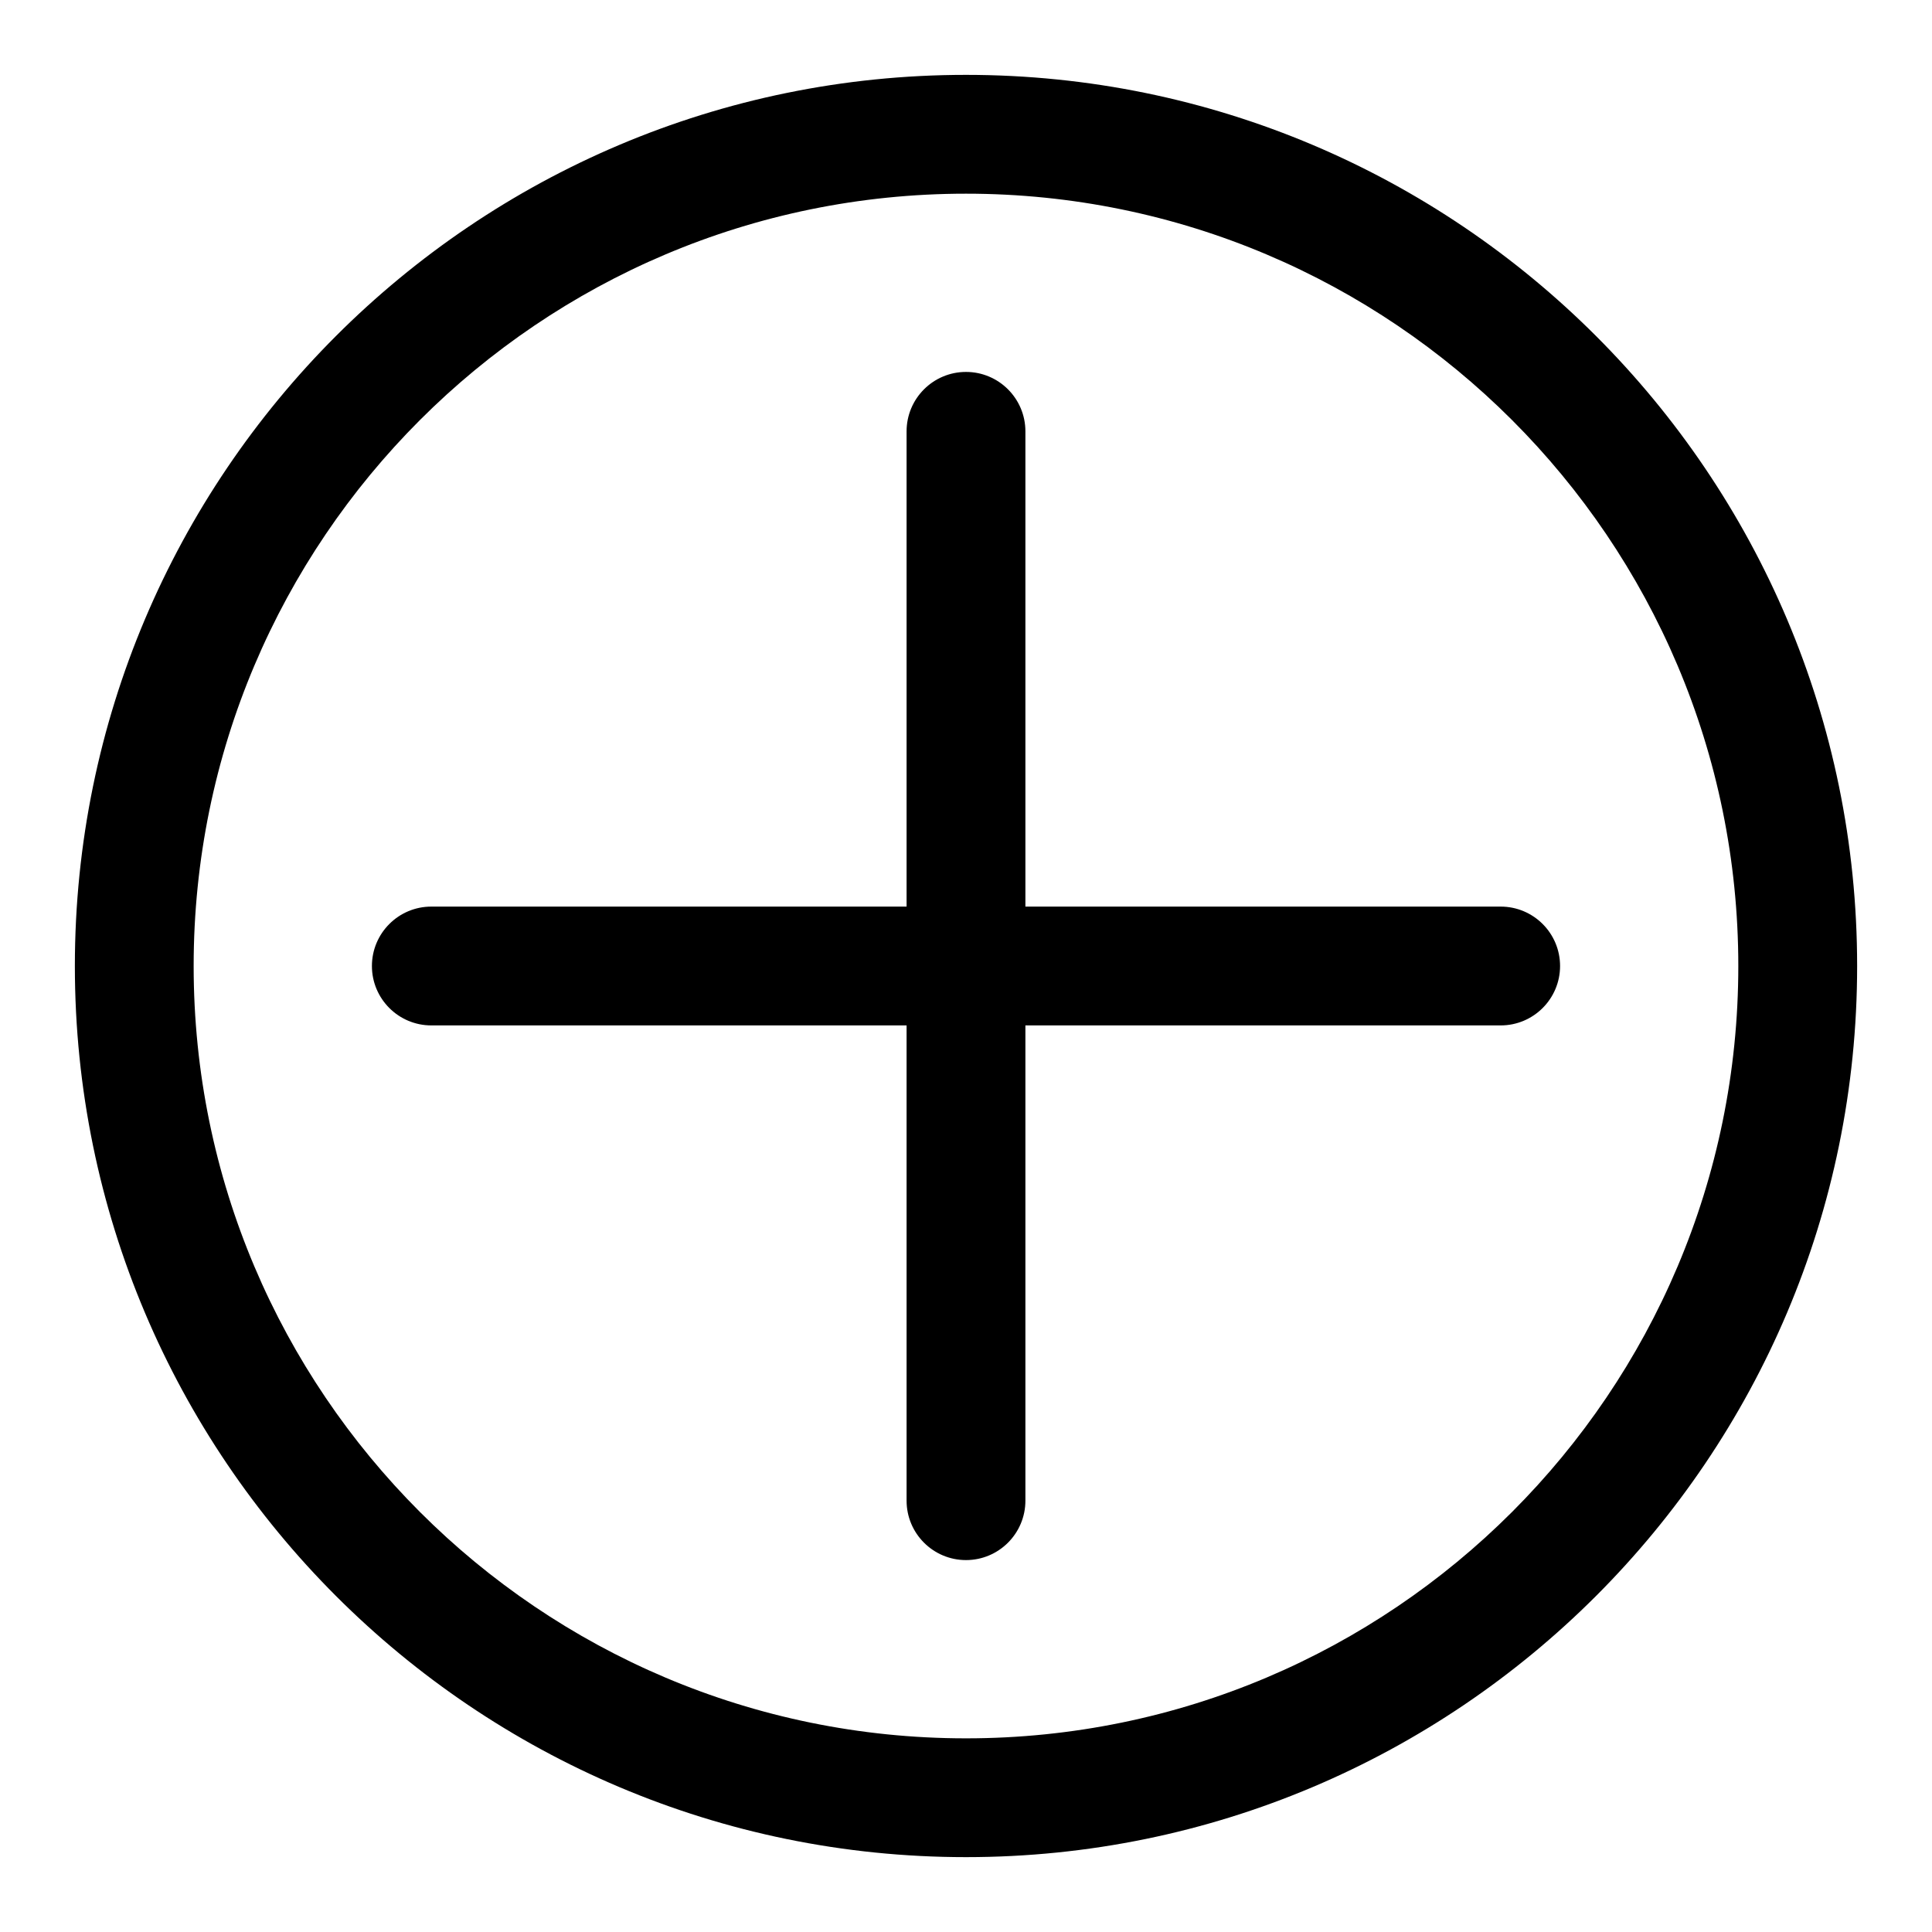
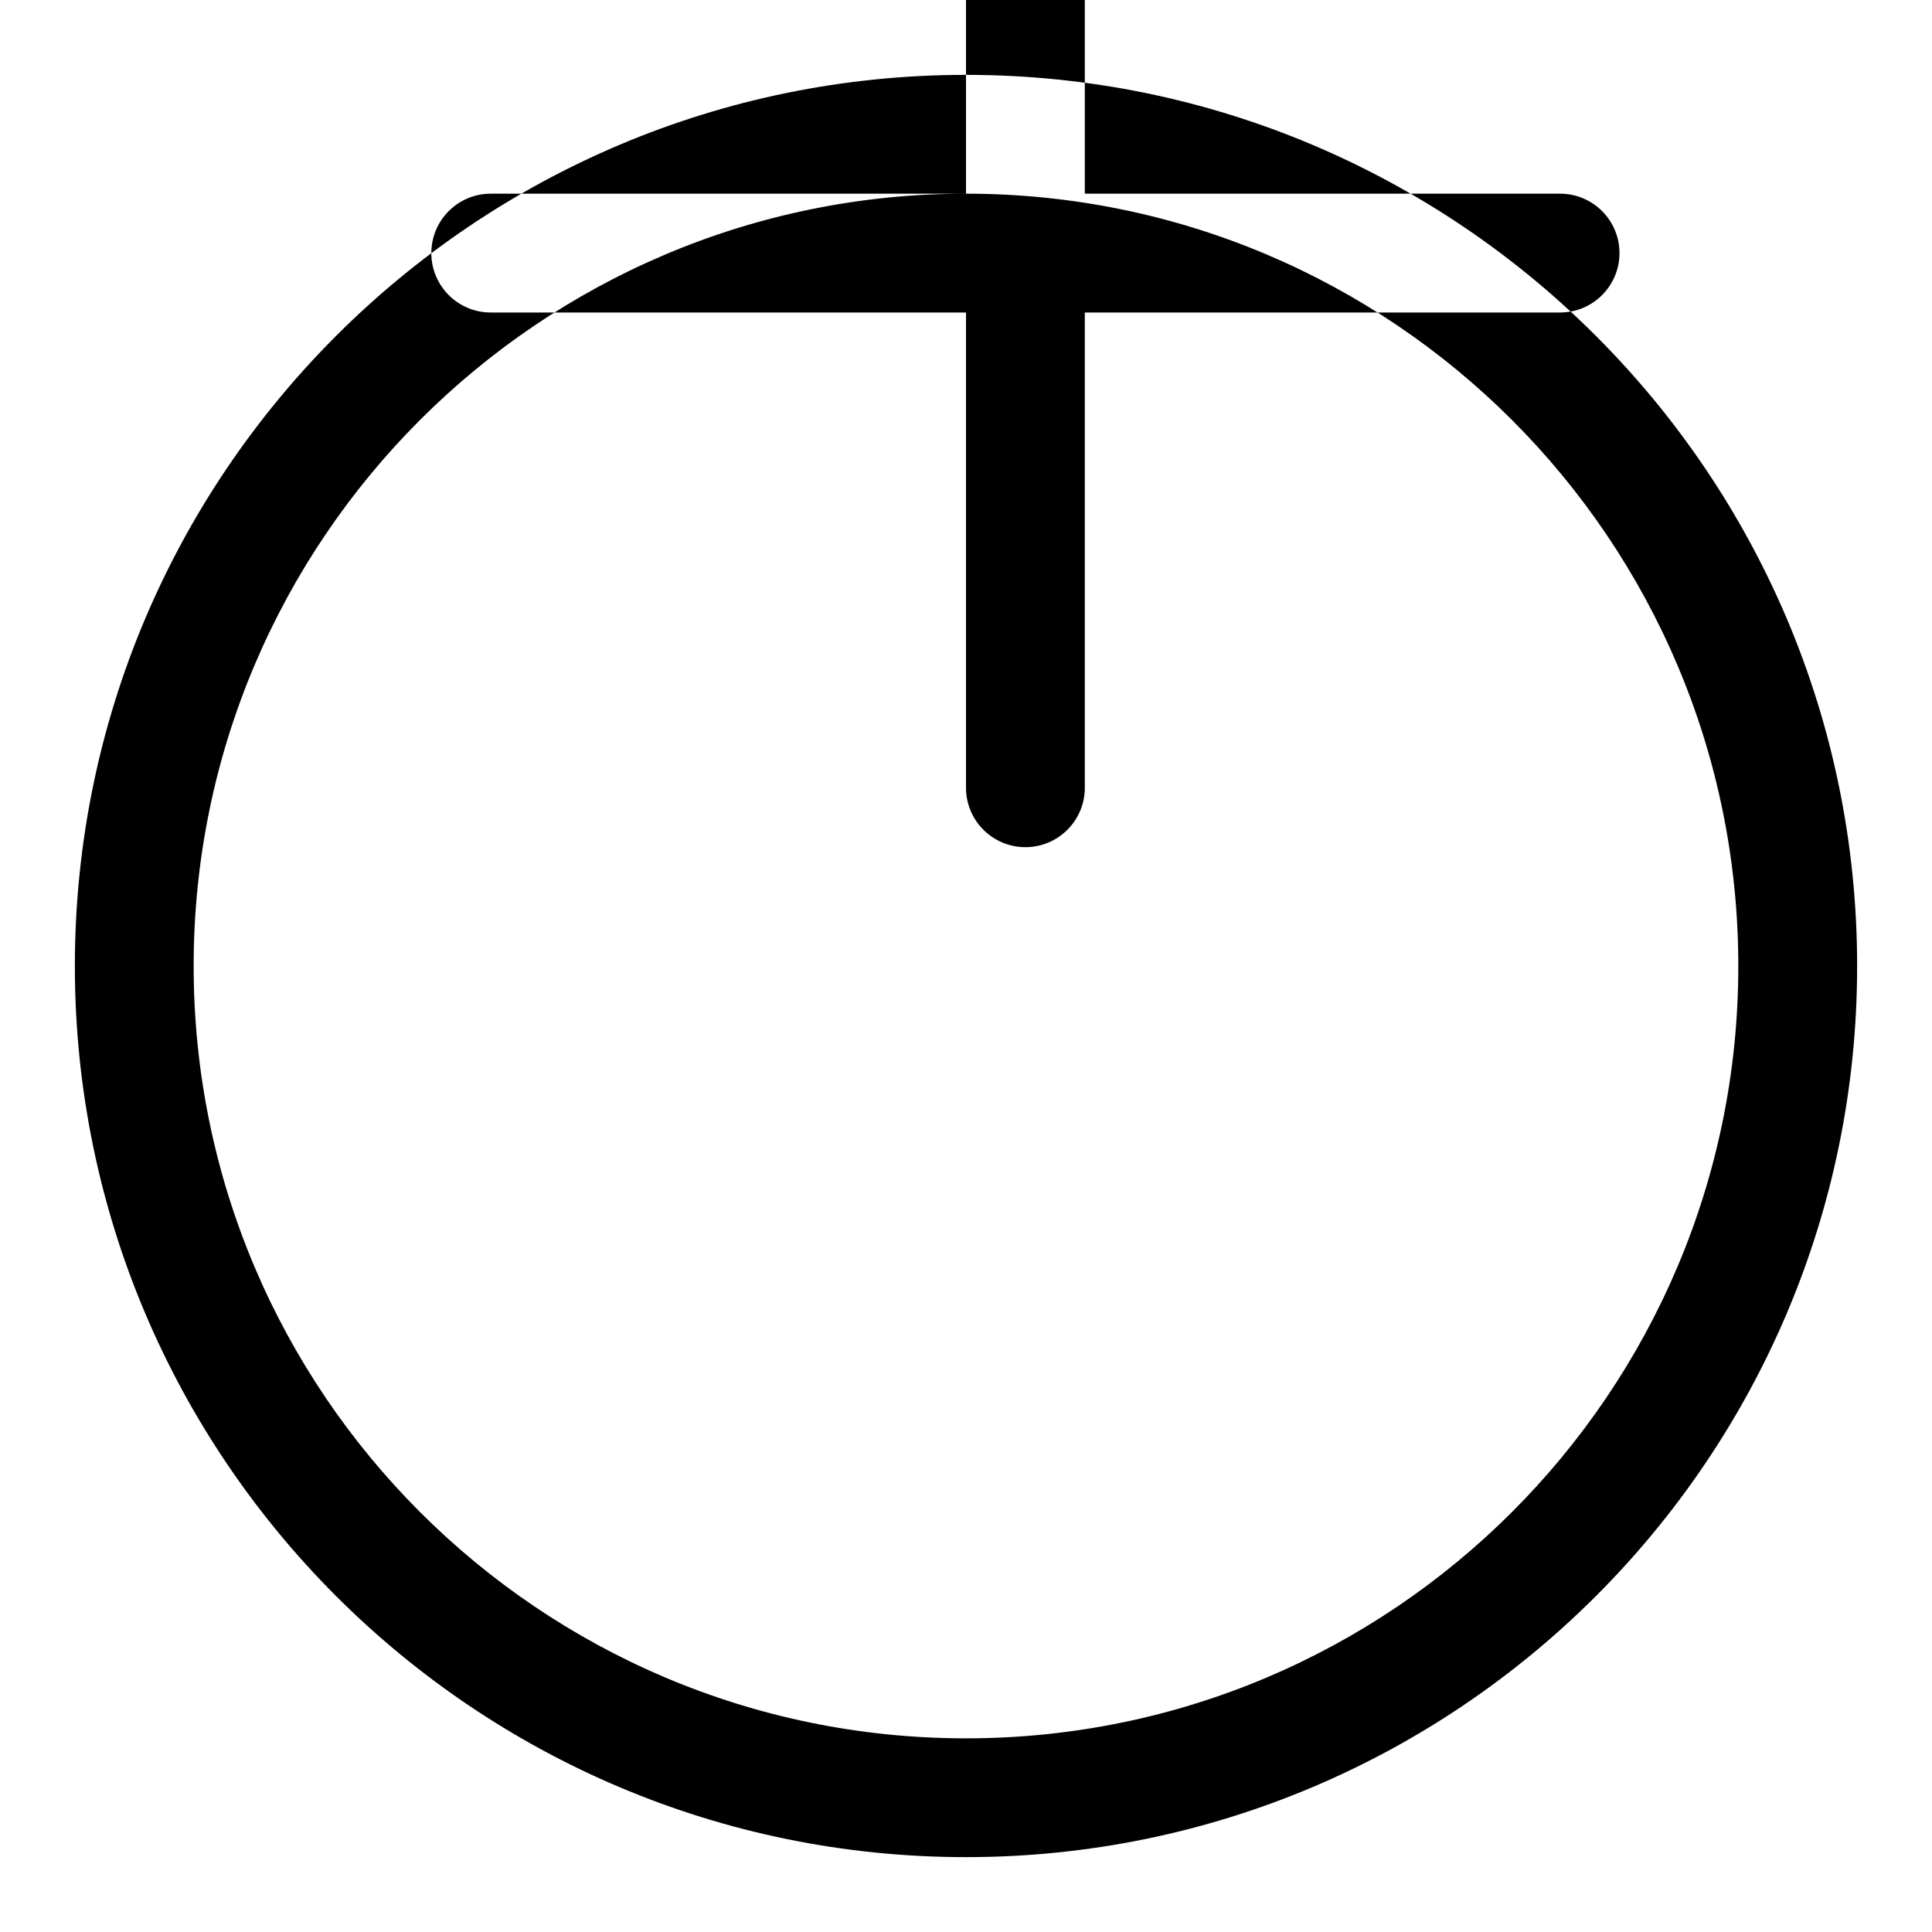
<svg xmlns="http://www.w3.org/2000/svg" fill="#000000" width="800px" height="800px" version="1.1" viewBox="144 144 512 512">
-   <path d="m400 163.84c-130.35 0-236.16 105.82-236.16 236.16 0 130.34 105.82 236.16 236.16 236.16 130.34 0 236.16-105.82 236.16-236.16 0-130.35-105.82-236.16-236.16-236.16zm0 31.488c112.96 0 204.67 91.711 204.67 204.68 0 112.96-91.711 204.67-204.67 204.67-112.96 0-204.68-91.711-204.68-204.67 0-112.96 91.711-204.68 204.68-204.68zm-15.746 188.93h-125.95c-8.688 0-15.742 7.055-15.742 15.746 0 8.688 7.055 15.742 15.742 15.742h125.95v125.95c0 8.691 7.055 15.742 15.746 15.742 8.688 0 15.742-7.051 15.742-15.742v-125.95h125.95c8.691 0 15.742-7.055 15.742-15.742 0-8.691-7.051-15.746-15.742-15.746h-125.95v-125.95c0-8.688-7.055-15.742-15.742-15.742-8.691 0-15.746 7.055-15.746 15.742z" fill-rule="evenodd" />
+   <path d="m400 163.84c-130.35 0-236.16 105.82-236.16 236.16 0 130.34 105.82 236.16 236.16 236.16 130.34 0 236.16-105.82 236.16-236.16 0-130.35-105.82-236.16-236.16-236.16zm0 31.488c112.96 0 204.67 91.711 204.67 204.68 0 112.96-91.711 204.67-204.67 204.67-112.96 0-204.68-91.711-204.68-204.67 0-112.96 91.711-204.68 204.68-204.68zh-125.95c-8.688 0-15.742 7.055-15.742 15.746 0 8.688 7.055 15.742 15.742 15.742h125.95v125.95c0 8.691 7.055 15.742 15.746 15.742 8.688 0 15.742-7.051 15.742-15.742v-125.95h125.95c8.691 0 15.742-7.055 15.742-15.742 0-8.691-7.051-15.746-15.742-15.746h-125.95v-125.95c0-8.688-7.055-15.742-15.742-15.742-8.691 0-15.746 7.055-15.746 15.742z" fill-rule="evenodd" />
</svg>